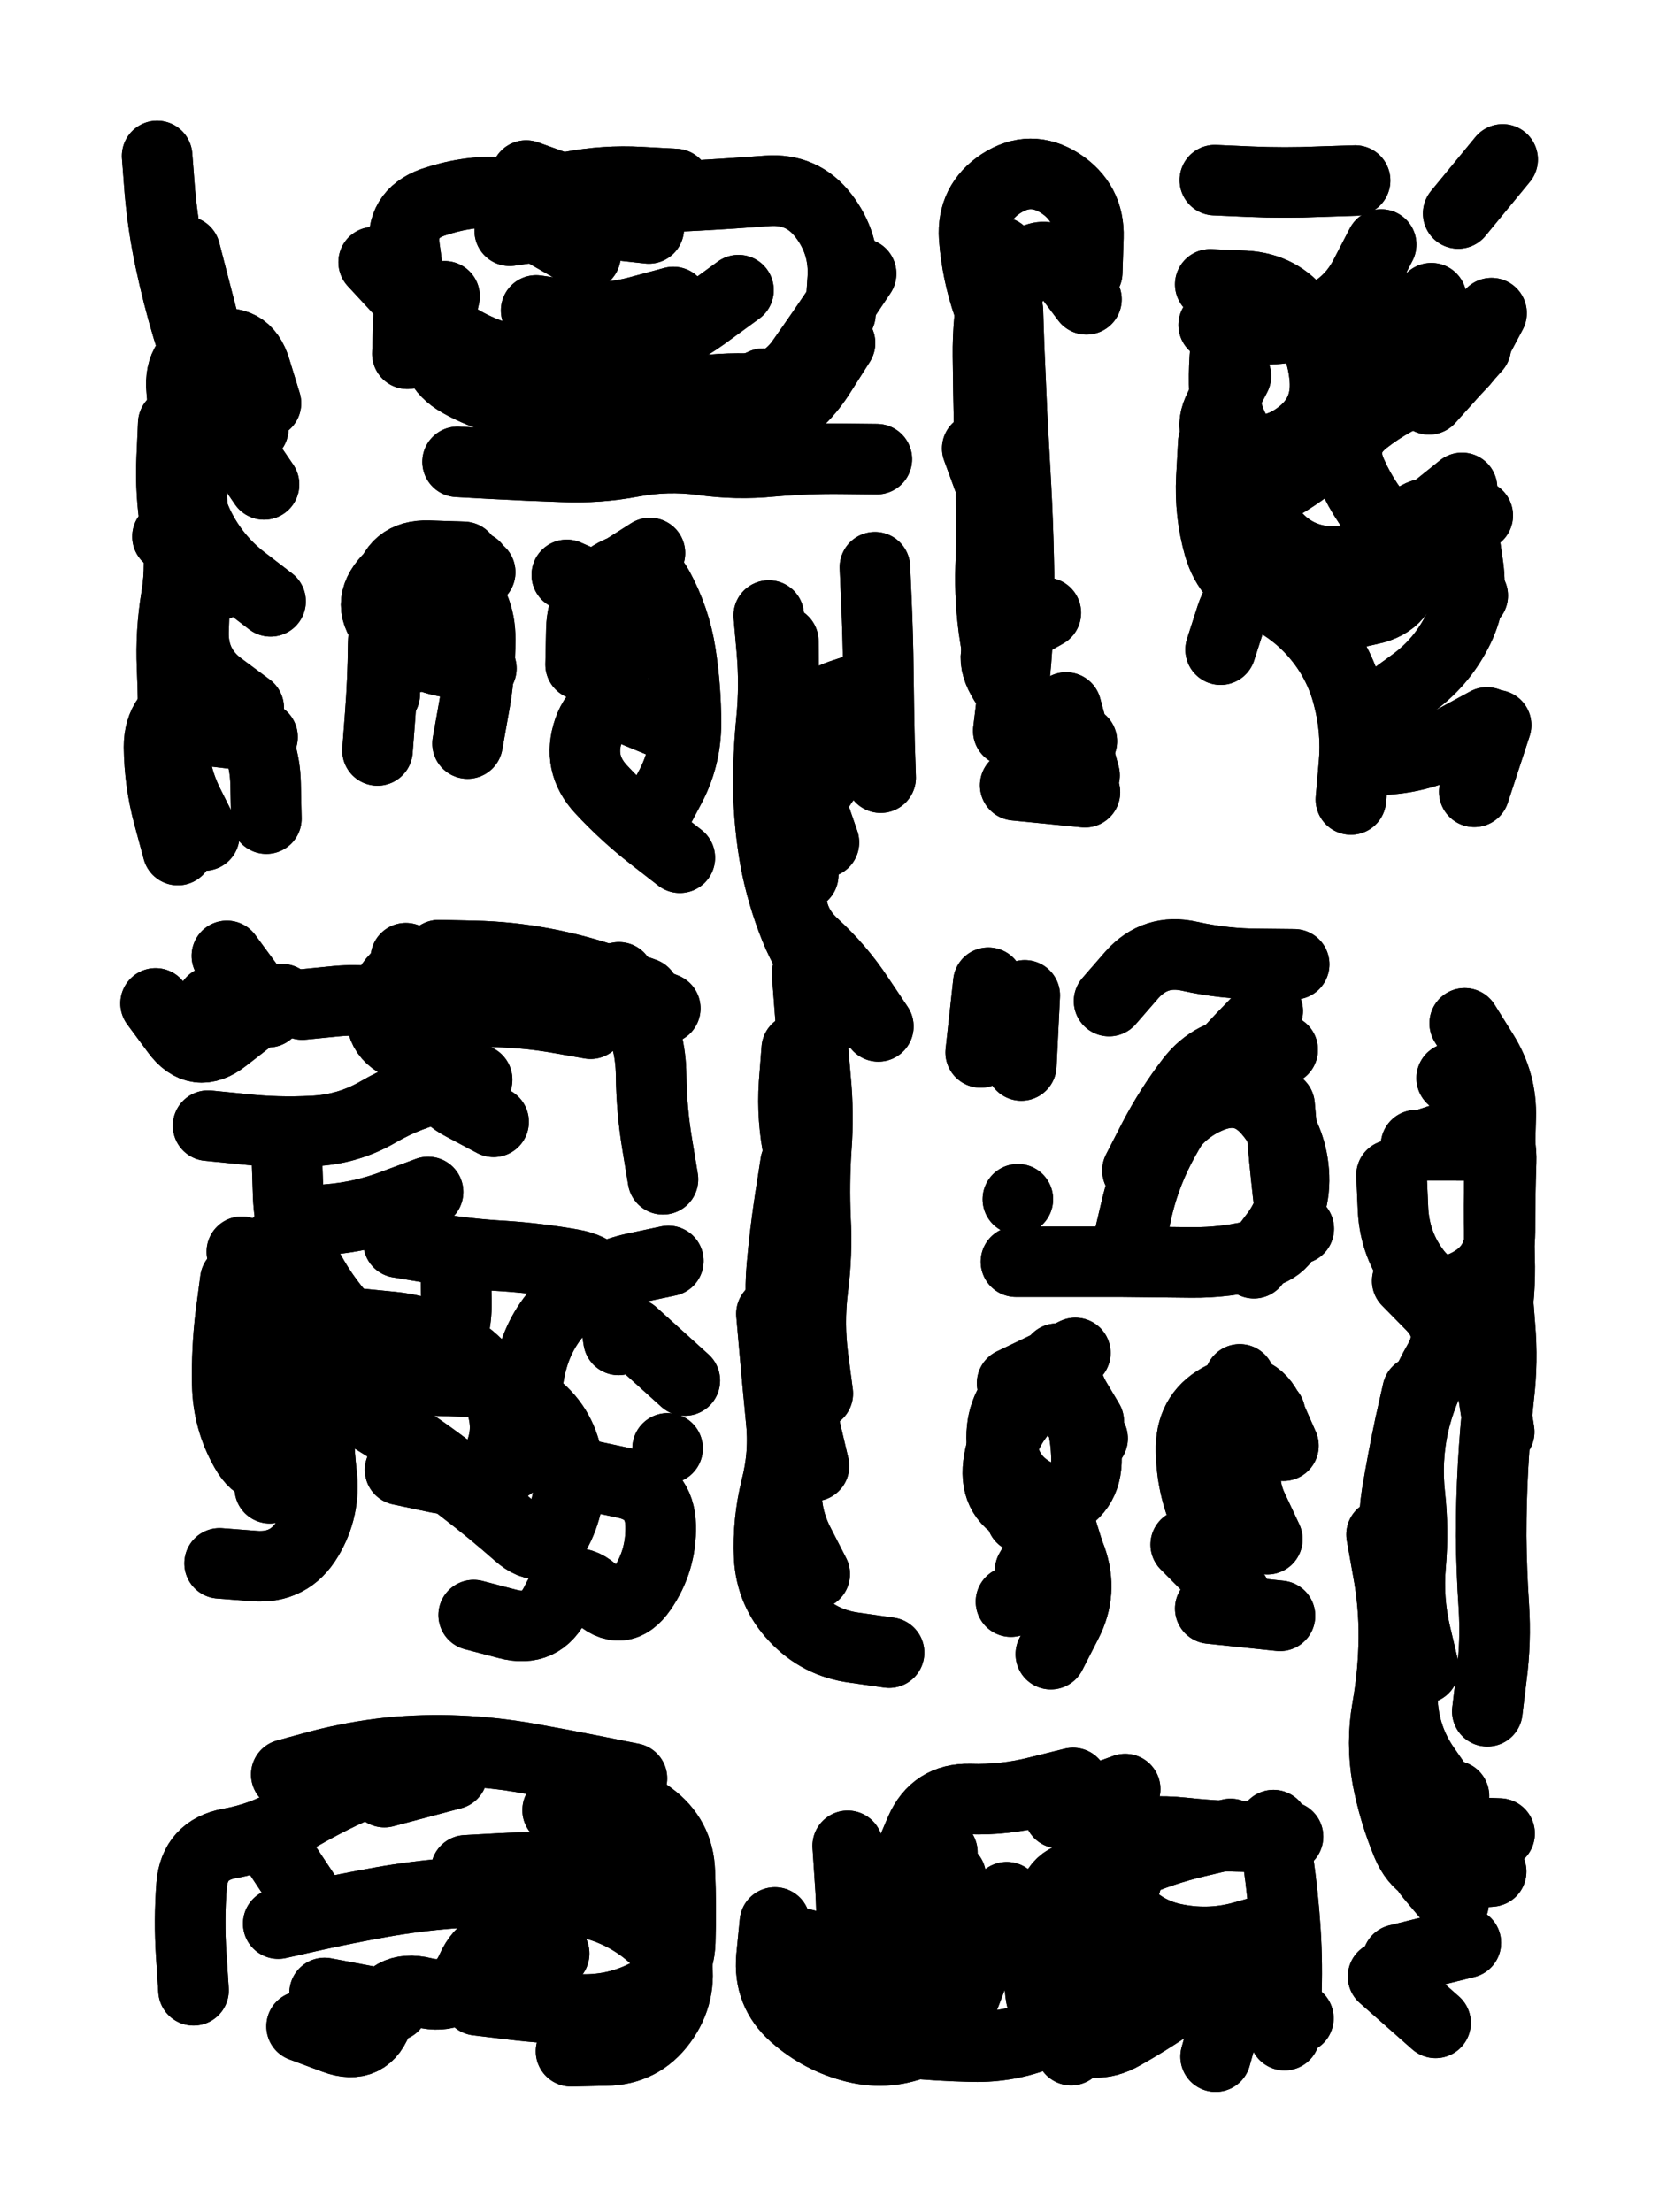
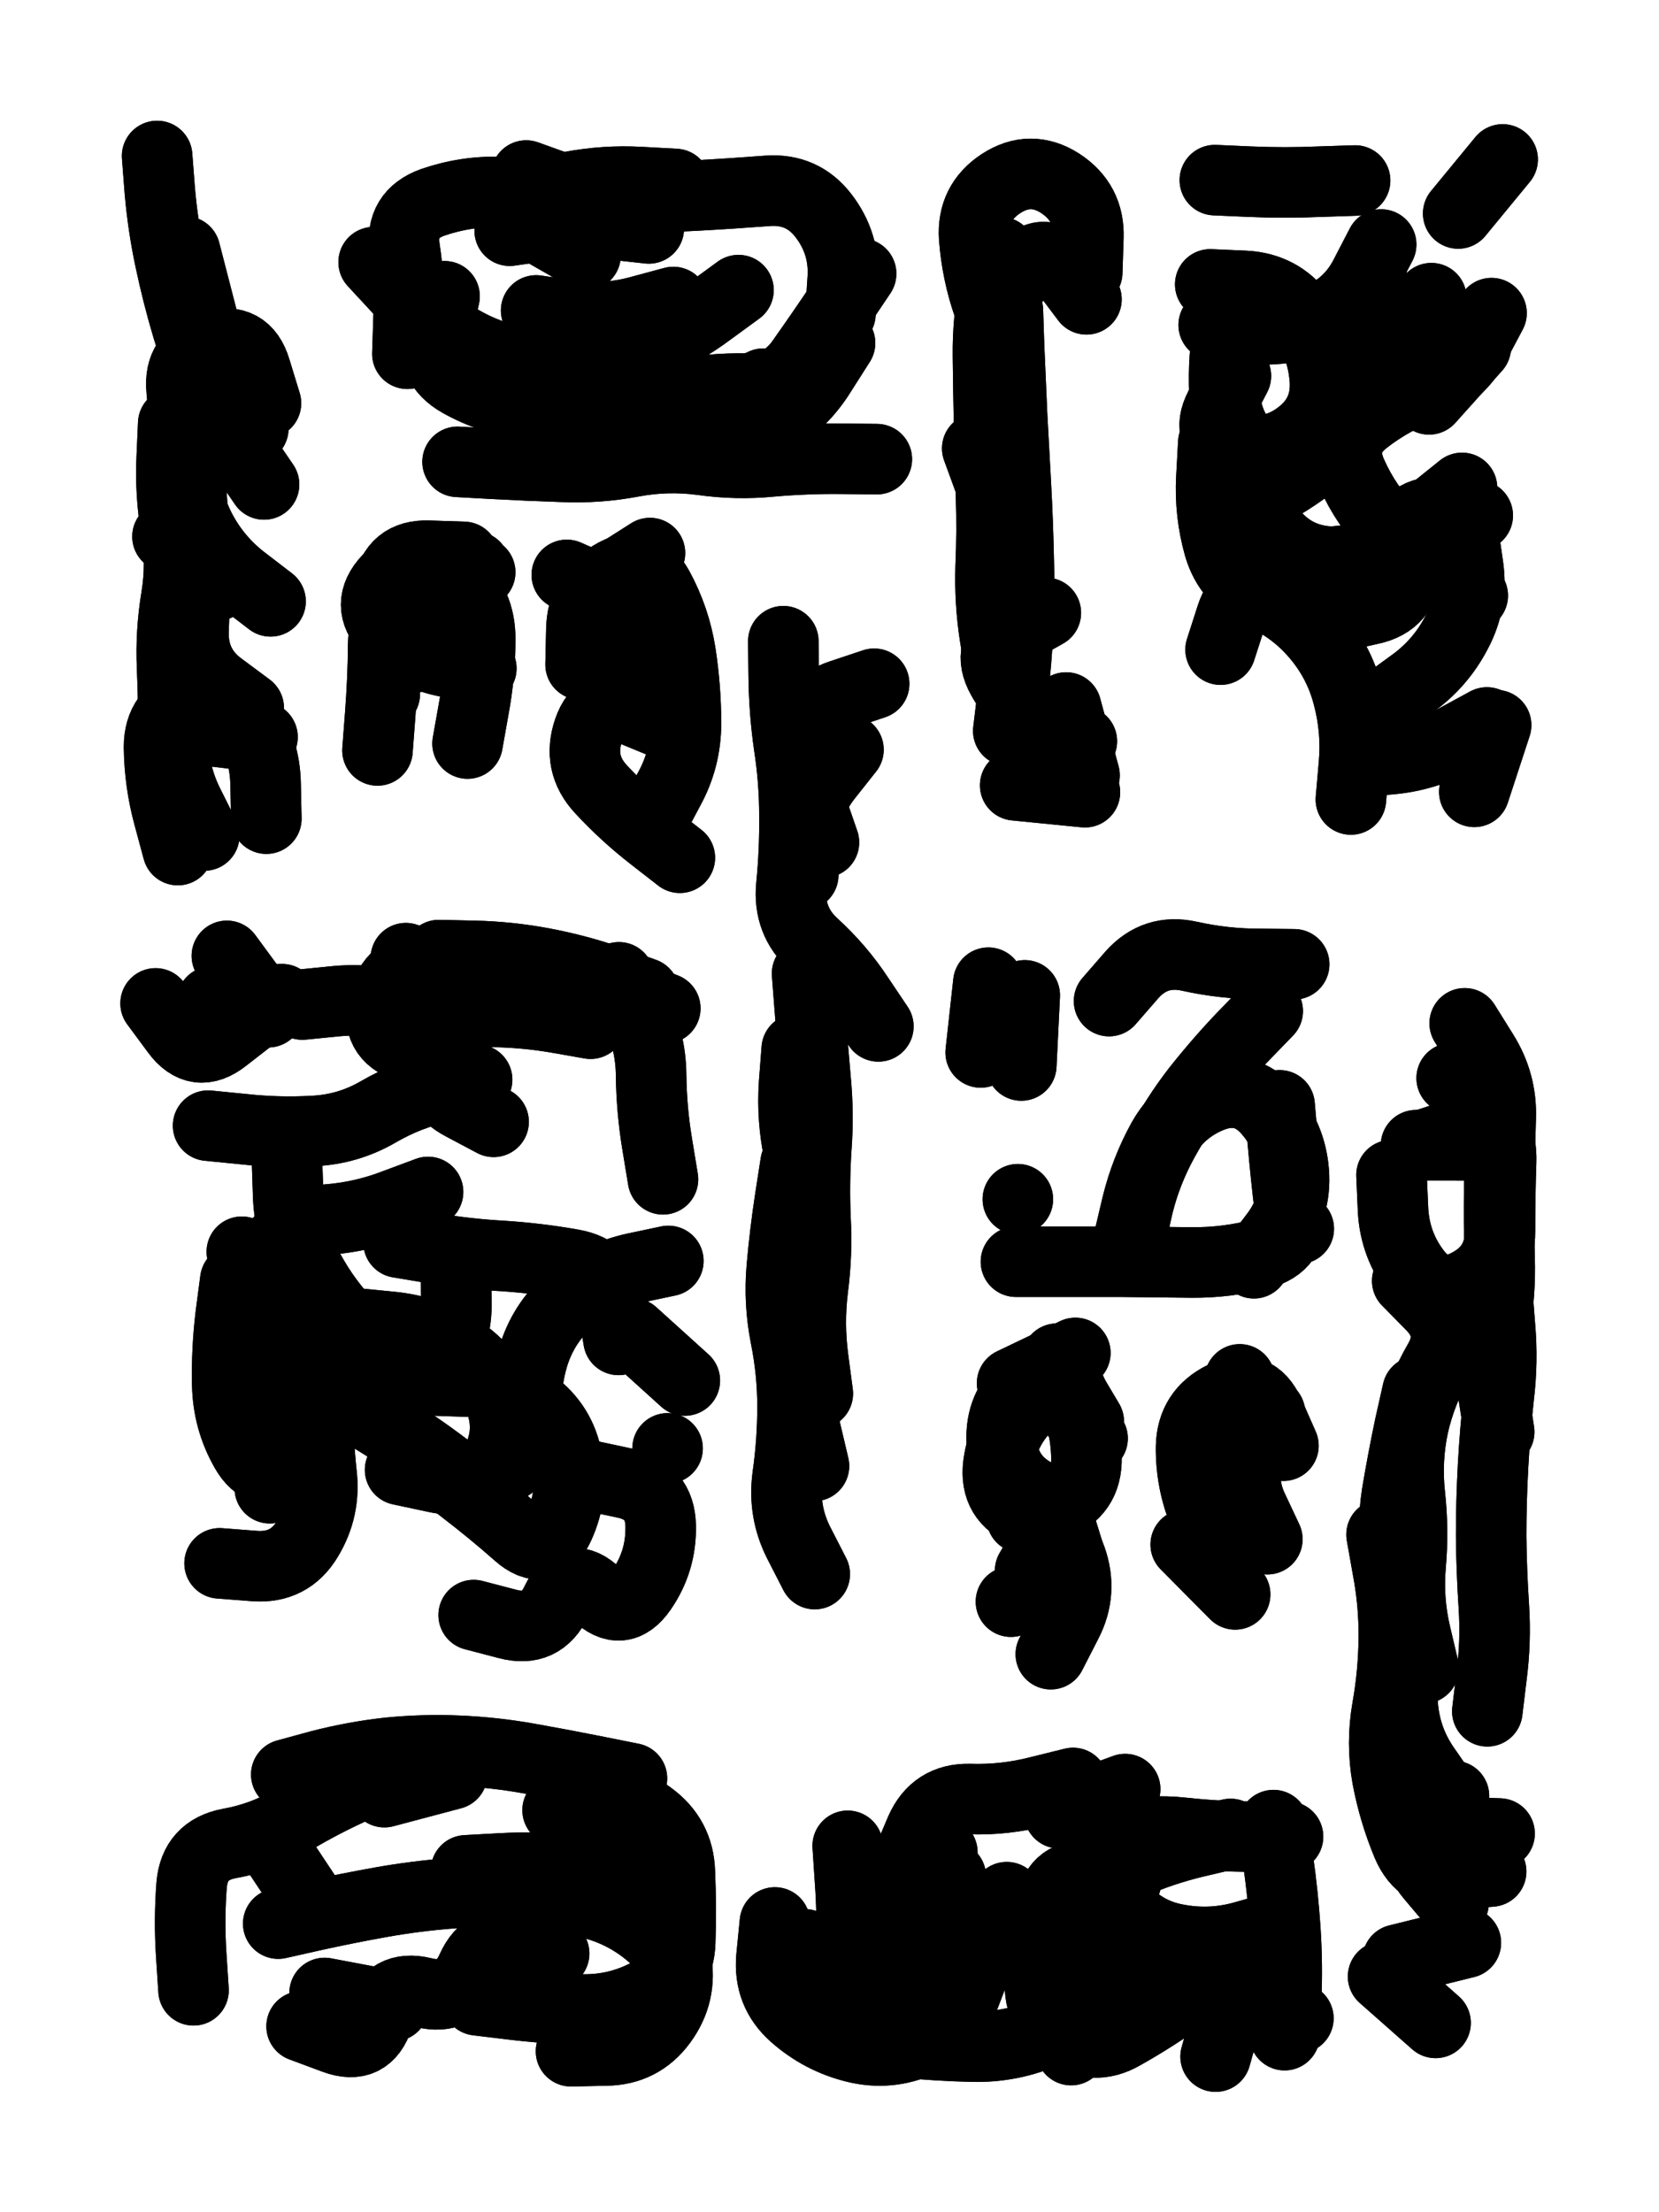
<svg xmlns="http://www.w3.org/2000/svg" viewBox="0 0 4329 5772">
  <title>Infinite Scribble #2340</title>
  <defs>
    <filter id="piece_2340_3_4_filter" x="-100" y="-100" width="4529" height="5972" filterUnits="userSpaceOnUse">
      <feGaussianBlur in="SourceGraphic" result="lineShape_1" stdDeviation="9200e-3" />
      <feColorMatrix in="lineShape_1" result="lineShape" type="matrix" values="1 0 0 0 0  0 1 0 0 0  0 0 1 0 0  0 0 0 11040e-3 -5520e-3" />
      <feGaussianBlur in="lineShape" result="shrank_blurred" stdDeviation="102000e-3" />
      <feColorMatrix in="shrank_blurred" result="shrank" type="matrix" values="1 0 0 0 0 0 1 0 0 0 0 0 1 0 0 0 0 0 170600e-3 -165600e-3" />
      <feColorMatrix in="lineShape" result="border_filled" type="matrix" values="0 0 0 0 0  0 0 0 0 0  0 0 0 0 0  0 0 0 0 0" />
      <feComposite in="border_filled" in2="shrank" result="border" operator="out" />
      <feColorMatrix in="lineShape" result="shapes_linestyle_white" type="matrix" values="0 0 0 0 1  0 0 0 0 1  0 0 0 0 1  0 0 0 1 0" />
      <feMorphology in="shapes_linestyle_white" result="shapes_linestyle_whiteshrunk" operator="erode" radius="26285e-3" />
      <feGaussianBlur in="shapes_linestyle_whiteshrunk" result="shapes_linestyle_whiteblurred" stdDeviation="36800e-3" />
      <feComposite in="shapes_linestyle_whiteblurred" in2="lineShape" result="shapes_linestyle_bulb" operator="in" />
      <feMorphology in="lineShape" result="shapes_linestyle_light1_thicken" operator="dilate" radius="0" />
      <feColorMatrix in="shapes_linestyle_light1_thicken" result="shapes_linestyle_light1_thicken_colored" type="matrix" values="1 0 0 0 0  0 1 0 0 0  0 0 1 0 0  0 0 0 0.8 0" />
      <feGaussianBlur in="shapes_linestyle_light1_thicken_colored" result="shapes_linestyle_light1" stdDeviation="220800e-3" />
      <feMorphology in="lineShape" result="shapes_linestyle_light2_thicken" operator="dilate" radius="0" />
      <feColorMatrix in="shapes_linestyle_light2_thicken" result="shapes_linestyle_light2_thicken_colored" type="matrix" values="1.5 0 0 0 0  0 1.5 0 0 0  0 0 1.5 0 0  0 0 0 1 0" />
      <feGaussianBlur in="shapes_linestyle_light2_thicken_colored" result="shapes_linestyle_light2" stdDeviation="552000e-3" />
      <feMerge result="shapes_linestyle">
        <feMergeNode in="shapes_linestyle_light2" />
        <feMergeNode in="shapes_linestyle_light1" />
        <feMergeNode in="lineShape" />
        <feMergeNode in="shapes_linestyle_bulb" />
      </feMerge>
      <feComposite in="shapes_linestyle" in2="shrank" result="shapes_linestyle_cropped" operator="over" />
      <feComposite in="border" in2="shapes_linestyle_cropped" result="shapes" operator="over" />
    </filter>
    <filter id="piece_2340_3_4_shadow" x="-100" y="-100" width="4529" height="5972" filterUnits="userSpaceOnUse">
      <feColorMatrix in="SourceGraphic" result="result_blackened" type="matrix" values="0 0 0 0 0  0 0 0 0 0  0 0 0 0 0  0 0 0 0.8 0" />
      <feGaussianBlur in="result_blackened" result="result_blurred" stdDeviation="55200e-3" />
      <feComposite in="SourceGraphic" in2="result_blurred" result="result" operator="over" />
    </filter>
    <filter id="piece_2340_3_4_overall" x="-100" y="-100" width="4529" height="5972" filterUnits="userSpaceOnUse">
      <feTurbulence result="background_bumps" type="fractalNoise" baseFrequency="26e-3" numOctaves="3" />
      <feDiffuseLighting in="background_bumps" result="background" surfaceScale="1" diffuseConstant="2" lighting-color="#555">
        <feDistantLight azimuth="225" elevation="2" />
      </feDiffuseLighting>
    </filter>
    <clipPath id="piece_2340_3_4_clip">
      <rect x="0" y="0" width="4329" height="5772" />
    </clipPath>
    <g id="layer_4" filter="url(#piece_2340_3_4_filter)" stroke-width="184" stroke-linecap="round" fill="none">
      <path d="M 689 1264 Q 689 1264 637 1188 Q 586 1113 551 1028 Q 516 944 489 856 Q 463 769 444 679 Q 425 590 417 498 L 410 407 M 568 1527 L 437 1400 M 464 2218 Q 464 2218 440 2129 Q 416 2041 415 1949 Q 415 1858 502 1829 Q 589 1801 640 1877 Q 691 1953 693 2044 L 695 2136" stroke="hsl(325,100%,62%)" />
      <path d="M 1927 757 Q 1927 757 1853 811 Q 1780 866 1695 901 Q 1611 936 1520 948 Q 1429 960 1339 941 Q 1250 922 1174 870 Q 1099 819 1037 751 L 975 684 M 2193 819 Q 2193 819 2199 727 Q 2205 636 2149 563 Q 2094 491 2002 498 Q 1911 505 1819 510 Q 1728 515 1636 517 Q 1545 520 1459 489 L 1373 458 M 2288 1198 Q 2288 1198 2196 1197 Q 2105 1196 2013 1204 Q 1922 1213 1831 1200 Q 1740 1188 1650 1205 Q 1560 1222 1468 1218 Q 1377 1215 1285 1210 L 1194 1205" stroke="hsl(14,100%,60%)" />
      <path d="M 2610 885 Q 2610 885 2579 798 Q 2549 712 2542 620 Q 2536 529 2612 479 Q 2689 429 2766 478 Q 2843 528 2840 619 L 2837 711 M 2613 1342 L 2550 1170 M 2823 1934 Q 2823 1934 2741 1892 Q 2660 1850 2615 1770 Q 2570 1690 2649 1644 L 2729 1599" stroke="hsl(44,100%,58%)" />
      <path d="M 3225 981 Q 3225 981 3183 1062 Q 3141 1144 3229 1168 Q 3318 1192 3391 1136 Q 3464 1081 3457 989 Q 3450 898 3395 824 Q 3341 751 3249 746 L 3158 742 M 3856 1345 Q 3856 1345 3764 1337 Q 3673 1329 3654 1418 Q 3635 1508 3550 1473 Q 3465 1438 3433 1524 Q 3401 1610 3321 1565 Q 3241 1521 3213 1608 L 3185 1695 M 3536 471 Q 3536 471 3444 474 Q 3353 478 3261 474 L 3170 470 M 3805 557 L 3921 416 M 3851 906 L 3729 1042" stroke="hsl(74,100%,54%)" />
      <path d="M 1256 1744 Q 1256 1744 1166 1727 Q 1076 1710 1013 1644 Q 950 1578 1013 1511 Q 1076 1445 1164 1469 L 1253 1493" stroke="hsl(6,100%,59%)" />
      <path d="M 1647 1574 L 1479 1500 M 1735 1889 Q 1735 1889 1650 1854 Q 1566 1819 1536 1905 Q 1506 1992 1568 2059 Q 1630 2126 1702 2182 L 1774 2238" stroke="hsl(20,100%,60%)" />
-       <path d="M 2320 4312 Q 2320 4312 2229 4299 Q 2138 4287 2075 4220 Q 2012 4154 2007 4062 Q 2003 3971 2025 3882 Q 2048 3793 2038 3702 Q 2029 3611 2021 3519 L 2013 3428 M 2226 2643 Q 2226 2643 2167 2573 Q 2108 2504 2074 2419 Q 2040 2334 2023 2244 Q 2007 2154 2005 2062 Q 2004 1971 2013 1880 Q 2022 1789 2014 1697 L 2006 1606 M 2283 1480 Q 2283 1480 2287 1571 Q 2291 1663 2292 1754 Q 2293 1846 2295 1937 L 2298 2029" stroke="hsl(40,100%,56%)" />
      <path d="M 1236 4214 Q 1236 4214 1324 4237 Q 1413 4261 1452 4178 Q 1491 4096 1556 4159 Q 1622 4223 1674 4148 Q 1726 4073 1724 3981 Q 1722 3890 1632 3870 L 1543 3851 M 951 3687 Q 951 3687 1028 3735 Q 1106 3784 1178 3840 Q 1251 3896 1294 3815 Q 1337 3735 1303 3650 Q 1270 3565 1191 3518 Q 1113 3471 1021 3462 L 930 3453 M 658 2652 Q 658 2652 586 2708 Q 514 2765 460 2691 L 406 2618 M 1736 2631 Q 1736 2631 1651 2597 Q 1566 2563 1477 2541 Q 1388 2520 1296 2513 Q 1205 2507 1114 2516 Q 1023 2526 1000 2614 Q 977 2703 1063 2732 L 1150 2762 M 1117 3110 Q 1117 3110 1031 3142 Q 946 3175 854 3182 Q 763 3190 708 3263 Q 654 3337 669 3427 Q 685 3518 683 3609 Q 682 3701 693 3792 L 704 3883" stroke="hsl(15,100%,58%)" />
      <path d="M 2894 2612 Q 2894 2612 2954 2543 Q 3015 2475 3104 2495 Q 3194 2515 3285 2515 L 3377 2516 M 2559 2746 L 2579 2564 M 3339 2884 Q 3339 2884 3347 2975 Q 3355 3067 3366 3158 Q 3377 3249 3288 3272 Q 3200 3295 3108 3294 Q 3017 3293 2925 3292 Q 2834 3292 2742 3292 L 2651 3292" stroke="hsl(62,100%,53%)" />
      <path d="M 3822 2670 Q 3822 2670 3870 2747 Q 3919 2825 3916 2916 Q 3913 3008 3912 3099 Q 3911 3191 3913 3282 Q 3916 3374 3900 3464 Q 3885 3555 3898 3645 L 3912 3736 M 3891 4883 Q 3891 4883 3799 4890 Q 3708 4897 3672 4812 Q 3637 4728 3620 4638 Q 3604 4548 3620 4457 Q 3636 4367 3637 4275 Q 3638 4184 3621 4094 L 3605 4004 M 3746 5278 L 3609 5157" stroke="hsl(135,100%,47%)" />
      <path d="M 2851 3753 Q 2851 3753 2799 3677 Q 2747 3602 2682 3666 Q 2617 3731 2605 3822 Q 2594 3913 2679 3946 Q 2764 3980 2795 4066 Q 2826 4153 2784 4234 L 2742 4316" stroke="hsl(60,100%,52%)" />
      <path d="M 3266 3780 L 3235 3599 M 3223 4160 L 3094 4030" stroke="hsl(92,100%,51%)" />
      <path d="M 1455 4723 Q 1455 4723 1546 4731 Q 1638 4740 1713 4791 Q 1789 4843 1768 4932 Q 1747 5021 1764 5111 Q 1781 5201 1727 5275 Q 1673 5349 1581 5350 L 1490 5352 M 787 5287 Q 787 5287 873 5319 Q 959 5351 987 5264 Q 1016 5177 1105 5199 Q 1194 5221 1231 5137 Q 1268 5054 1357 5075 L 1446 5097 M 1003 4676 L 1180 4629" stroke="hsl(24,100%,56%)" />
      <path d="M 2627 4950 Q 2627 4950 2589 5033 Q 2551 5117 2519 5203 Q 2487 5289 2403 5326 Q 2320 5364 2231 5342 Q 2142 5320 2073 5259 Q 2005 5199 2013 5107 L 2022 5016 M 3211 4785 Q 3211 4785 3122 4806 Q 3033 4827 2949 4864 Q 2866 4902 2924 4973 Q 2982 5044 3072 5060 Q 3162 5077 3250 5051 L 3338 5026 M 2800 4652 Q 2800 4652 2711 4674 Q 2622 4697 2530 4694 Q 2439 4692 2402 4776 Q 2366 4860 2333 4945 L 2300 5031" stroke="hsl(74,100%,50%)" />
    </g>
    <g id="layer_3" filter="url(#piece_2340_3_4_filter)" stroke-width="184" stroke-linecap="round" fill="none">
      <path d="M 533 2180 Q 533 2180 492 2098 Q 451 2016 452 1924 Q 453 1833 449 1741 Q 445 1650 460 1559 Q 475 1469 459 1378 Q 444 1288 448 1196 L 452 1105 M 529 834 L 483 656" stroke="hsl(286,100%,71%)" />
      <path d="M 1063 923 Q 1063 923 1066 831 Q 1070 740 1056 649 Q 1043 559 1129 528 Q 1216 498 1307 501 Q 1399 504 1489 487 Q 1579 470 1670 475 L 1762 480 M 2192 895 Q 2192 895 2143 972 Q 2095 1050 2017 1098 Q 1939 1146 1847 1141 Q 1756 1137 1664 1134 Q 1573 1131 1481 1132 L 1390 1133 M 1399 810 Q 1399 810 1489 823 Q 1580 836 1668 812 L 1757 788" stroke="hsl(354,100%,66%)" />
      <path d="M 2611 1751 Q 2611 1751 2596 1660 Q 2582 1570 2585 1478 Q 2589 1387 2586 1295 Q 2583 1204 2581 1112 Q 2579 1021 2578 929 Q 2577 838 2594 748 L 2611 658 M 2649 2049 L 2831 2067" stroke="hsl(29,100%,64%)" />
      <path d="M 3525 2086 Q 3525 2086 3533 1994 Q 3541 1903 3517 1814 Q 3494 1726 3434 1656 Q 3375 1587 3291 1550 Q 3207 1514 3181 1426 Q 3156 1338 3161 1246 L 3166 1155 M 3604 638 Q 3604 638 3562 719 Q 3520 801 3434 834 Q 3349 867 3258 857 L 3167 848 M 3843 1554 Q 3843 1554 3767 1502 Q 3692 1450 3628 1384 Q 3564 1319 3527 1235 Q 3490 1152 3562 1096 Q 3634 1040 3720 1009 Q 3807 979 3849 898 L 3892 817 M 3847 2066 L 3904 1892" stroke="hsl(49,100%,61%)" />
      <path d="M 985 1958 Q 985 1958 992 1866 Q 999 1775 1000 1683 Q 1001 1592 1060 1522 Q 1120 1453 1187 1515 Q 1254 1577 1253 1668 Q 1253 1760 1236 1850 L 1220 1940" stroke="hsl(327,100%,66%)" />
      <path d="M 1515 1734 Q 1515 1734 1517 1642 Q 1519 1551 1596 1502 Q 1674 1454 1718 1534 Q 1762 1615 1776 1705 Q 1790 1796 1790 1887 Q 1790 1979 1746 2059 L 1703 2140" stroke="hsl(4,100%,64%)" />
      <path d="M 2292 2678 Q 2292 2678 2241 2602 Q 2191 2526 2123 2464 Q 2056 2403 2065 2311 Q 2074 2220 2073 2128 Q 2073 2037 2059 1946 Q 2046 1856 2045 1764 L 2044 1673 M 2126 4107 Q 2126 4107 2084 4025 Q 2043 3944 2055 3853 Q 2068 3762 2068 3670 Q 2068 3579 2050 3489 Q 2032 3399 2040 3307 Q 2048 3216 2062 3125 L 2076 3035" stroke="hsl(24,100%,63%)" />
      <path d="M 1139 3831 Q 1139 3831 1211 3887 Q 1284 3943 1352 4003 Q 1421 4064 1459 3981 Q 1497 3898 1480 3808 Q 1464 3718 1390 3663 Q 1317 3609 1225 3605 L 1134 3602 M 631 3266 Q 631 3266 679 3344 Q 727 3422 780 3496 Q 834 3571 831 3662 Q 829 3754 839 3845 Q 850 3936 803 4014 Q 756 4093 664 4086 L 573 4079 M 1245 2817 Q 1245 2817 1155 2836 Q 1066 2855 987 2901 Q 908 2947 816 2951 Q 725 2956 634 2946 L 543 2937 M 1614 3496 Q 1614 3496 1599 3405 Q 1585 3315 1494 3299 Q 1404 3283 1312 3277 Q 1221 3272 1130 3257 L 1040 3242 M 736 2607 L 553 2613 M 1681 2591 Q 1681 2591 1594 2560 Q 1508 2530 1418 2513 Q 1328 2496 1236 2494 L 1145 2492" stroke="hsl(357,100%,62%)" />
      <path d="M 2946 3256 Q 2946 3256 2965 3166 Q 2984 3077 3026 2995 Q 3068 2914 3124 2842 Q 3181 2770 3244 2704 L 3308 2638 M 2665 2780 L 2674 2597 M 3389 3206 L 3389 3206 M 2656 3129 L 2656 3129" stroke="hsl(44,100%,60%)" />
      <path d="M 3770 4687 Q 3770 4687 3718 4612 Q 3666 4537 3660 4445 Q 3655 4354 3658 4262 Q 3661 4171 3646 4080 Q 3631 3990 3645 3899 Q 3660 3809 3679 3719 L 3699 3630 M 3788 2813 Q 3788 2813 3854 2876 Q 3920 2940 3917 3031 Q 3914 3123 3914 3214 Q 3914 3306 3833 3349 Q 3753 3393 3696 3321 Q 3640 3249 3635 3157 L 3631 3066 M 3825 5069 L 3647 5113" stroke="hsl(88,100%,55%)" />
      <path d="M 2641 3609 L 2806 3530 M 2759 3954 Q 2759 3954 2786 4041 Q 2814 4129 2726 4154 L 2638 4179" stroke="hsl(43,100%,59%)" />
      <path d="M 3178 4036 Q 3178 4036 3142 3951 Q 3107 3867 3108 3775 Q 3110 3684 3192 3644 Q 3275 3604 3312 3688 L 3349 3772" stroke="hsl(57,100%,56%)" />
      <path d="M 505 5193 Q 505 5193 499 5101 Q 493 5010 500 4918 Q 508 4827 598 4810 Q 688 4794 766 4747 Q 845 4700 928 4663 Q 1012 4626 1101 4605 L 1191 4585 M 1623 4686 Q 1623 4686 1697 4739 Q 1771 4793 1774 4884 Q 1778 4976 1775 5067 Q 1772 5159 1691 5202 Q 1610 5245 1518 5243 Q 1427 5241 1336 5230 L 1245 5219 M 847 5200 L 1027 5234" stroke="hsl(7,100%,60%)" />
      <path d="M 2939 5154 Q 2939 5154 2870 5214 Q 2802 5275 2716 5308 Q 2631 5342 2539 5340 Q 2448 5338 2357 5329 Q 2266 5320 2180 5288 Q 2094 5256 2097 5164 L 2100 5073 M 2459 4833 L 2456 5016 M 2936 4668 L 2764 4731 M 3323 4762 Q 3323 4762 3335 4853 Q 3348 4944 3354 5035 Q 3360 5127 3356 5218 L 3352 5310" stroke="hsl(49,100%,56%)" />
    </g>
    <g id="layer_2" filter="url(#piece_2340_3_4_filter)" stroke-width="184" stroke-linecap="round" fill="none">
      <path d="M 706 1569 Q 706 1569 633 1513 Q 561 1457 520 1375 Q 480 1293 481 1201 Q 483 1110 474 1018 Q 465 927 553 902 Q 641 877 667 964 L 694 1052 M 503 1902 L 685 1923" stroke="hsl(260,100%,77%)" />
      <path d="M 1992 1001 Q 1992 1001 1909 1039 Q 1826 1078 1734 1086 Q 1643 1094 1552 1080 Q 1462 1067 1371 1054 Q 1280 1042 1200 997 Q 1120 952 1140 862 L 1160 773 M 1528 666 L 1369 575" stroke="hsl(305,100%,74%)" />
      <path d="M 2629 1504 Q 2629 1504 2621 1412 Q 2613 1321 2626 1230 Q 2639 1140 2630 1049 Q 2621 958 2614 866 Q 2607 775 2666 705 Q 2725 635 2780 708 L 2835 781 M 2782 1846 L 2830 2023" stroke="hsl(12,100%,69%)" />
      <path d="M 3627 792 Q 3627 792 3583 872 Q 3540 953 3499 1035 Q 3459 1117 3394 1181 Q 3329 1245 3264 1180 Q 3200 1116 3195 1024 Q 3191 933 3207 842 L 3223 752 M 3487 1610 Q 3487 1610 3576 1590 Q 3666 1571 3669 1479 Q 3673 1388 3744 1330 L 3815 1273 M 3536 1989 Q 3536 1989 3627 1981 Q 3719 1973 3799 1929 L 3880 1885" stroke="hsl(33,100%,67%)" />
      <path d="M 1004 1811 Q 1004 1811 1001 1719 Q 999 1628 1013 1537 Q 1027 1447 1118 1450 L 1210 1453" stroke="hsl(288,100%,74%)" />
      <path d="M 1630 1702 Q 1630 1702 1586 1621 Q 1542 1541 1619 1492 L 1696 1443" stroke="hsl(320,100%,71%)" />
      <path d="M 2124 3825 Q 2124 3825 2103 3736 Q 2082 3647 2080 3555 Q 2078 3464 2080 3372 Q 2083 3281 2094 3190 Q 2105 3099 2085 3009 Q 2066 2920 2072 2828 L 2079 2737 M 2150 2198 Q 2150 2198 2120 2111 Q 2091 2025 2099 1933 Q 2107 1842 2194 1813 L 2281 1784" stroke="hsl(7,100%,67%)" />
      <path d="M 1744 3290 Q 1744 3290 1654 3309 Q 1565 3329 1494 3386 Q 1423 3444 1394 3531 Q 1366 3618 1378 3709 Q 1390 3800 1306 3837 Q 1223 3874 1133 3854 L 1044 3835 M 700 2641 L 592 2494 M 841 3389 Q 841 3389 839 3480 Q 837 3572 834 3663 Q 832 3755 758 3809 Q 685 3864 640 3784 Q 595 3705 593 3613 Q 591 3522 602 3431 L 614 3340 M 1541 2671 Q 1541 2671 1450 2655 Q 1360 2640 1268 2640 Q 1177 2640 1118 2570 L 1059 2500 M 1742 3779 L 1742 3779" stroke="hsl(305,100%,71%)" />
-       <path d="M 2968 3054 Q 2968 3054 3010 2972 Q 3052 2891 3108 2818 Q 3164 2746 3255 2742 L 3347 2739" stroke="hsl(29,100%,65%)" />
      <path d="M 3715 4353 Q 3715 4353 3694 4264 Q 3673 4175 3681 4083 Q 3689 3992 3679 3901 Q 3669 3810 3688 3720 Q 3708 3631 3754 3552 Q 3800 3473 3736 3407 L 3672 3342 M 3793 4965 Q 3793 4965 3734 4895 Q 3675 4825 3734 4755 L 3794 4686 M 3715 2987 L 3889 2930" stroke="hsl(55,100%,60%)" />
      <path d="M 2841 3709 Q 2841 3709 2794 3630 Q 2748 3552 2678 3611 Q 2609 3671 2614 3762 Q 2620 3854 2700 3897 Q 2781 3940 2734 4019 L 2688 4098" stroke="hsl(27,100%,65%)" />
-       <path d="M 3242 3859 L 3187 3684 M 3158 4197 L 3340 4216" stroke="hsl(42,100%,63%)" />
      <path d="M 726 5019 Q 726 5019 815 4999 Q 905 4979 995 4963 Q 1085 4947 1176 4940 Q 1268 4934 1359 4939 Q 1451 4945 1540 4966 Q 1629 4988 1698 5047 L 1767 5107 M 1649 4640 Q 1649 4640 1559 4622 Q 1469 4604 1379 4588 Q 1289 4572 1197 4568 Q 1106 4564 1015 4573 Q 924 4583 835 4606 L 747 4630" stroke="hsl(333,100%,65%)" />
      <path d="M 2481 4896 Q 2481 4896 2472 4987 Q 2463 5079 2449 5169 Q 2435 5260 2356 5307 Q 2278 5354 2246 5268 Q 2215 5182 2220 5090 Q 2225 4999 2218 4907 L 2212 4816 M 2795 5349 Q 2795 5349 2825 5262 Q 2856 5176 2856 5084 Q 2856 4993 2836 4903 Q 2817 4814 2906 4793 Q 2996 4772 3087 4782 Q 3178 4792 3269 4792 L 3361 4792 M 3172 5366 Q 3172 5366 3197 5277 Q 3222 5189 3305 5227 L 3388 5266" stroke="hsl(33,100%,63%)" />
    </g>
    <g id="layer_1" filter="url(#piece_2340_3_4_filter)" stroke-width="184" stroke-linecap="round" fill="none">
      <path d="M 649 1847 Q 649 1847 575 1792 Q 502 1738 505 1646 Q 509 1555 507 1463 Q 506 1372 499 1280 Q 492 1189 576 1153 L 661 1118" stroke="hsl(238,100%,81%)" />
      <path d="M 2247 714 Q 2247 714 2196 790 Q 2145 866 2092 941 Q 2040 1016 1948 1014 Q 1857 1012 1767 1030 Q 1677 1049 1585 1041 Q 1494 1034 1402 1027 L 1311 1021 M 1330 602 Q 1330 602 1420 589 Q 1511 576 1602 586 L 1693 596" stroke="hsl(274,100%,80%)" />
      <path d="M 2631 1907 Q 2631 1907 2642 1816 Q 2653 1725 2657 1633 Q 2661 1542 2658 1450 Q 2656 1359 2651 1267 Q 2646 1176 2641 1084 Q 2637 993 2633 901 L 2630 810" stroke="hsl(348,100%,75%)" />
      <path d="M 3735 778 Q 3735 778 3686 855 Q 3637 932 3593 1012 Q 3549 1093 3484 1157 Q 3419 1221 3340 1267 Q 3261 1313 3317 1385 Q 3373 1458 3464 1465 L 3556 1473 M 3611 1838 Q 3611 1838 3685 1784 Q 3759 1731 3801 1650 Q 3844 1569 3831 1478 L 3818 1388" stroke="hsl(18,100%,73%)" />
      <path d="M 1062 1721 Q 1062 1721 1064 1629 Q 1066 1538 1152 1508 L 1239 1478" stroke="hsl(262,100%,80%)" />
      <path d="M 1738 1649 L 1571 1574" stroke="hsl(285,100%,79%)" />
      <path d="M 2134 3636 Q 2134 3636 2122 3545 Q 2110 3454 2121 3363 Q 2133 3272 2128 3180 Q 2124 3089 2130 2997 Q 2137 2906 2128 2814 Q 2120 2723 2113 2631 L 2106 2540 M 2096 2283 Q 2096 2283 2098 2191 Q 2101 2100 2157 2028 L 2214 1956" stroke="hsl(333,100%,73%)" />
      <path d="M 749 3031 Q 749 3031 752 3122 Q 756 3214 797 3296 Q 838 3378 899 3445 Q 961 3513 1027 3576 Q 1093 3640 1143 3563 Q 1193 3487 1191 3395 L 1189 3304 M 1288 2927 Q 1288 2927 1207 2884 Q 1126 2842 1136 2751 Q 1146 2660 1059 2632 Q 972 2604 880 2612 L 789 2621 M 1730 3077 Q 1730 3077 1715 2986 Q 1700 2896 1699 2804 Q 1698 2713 1656 2631 L 1615 2550 M 1651 3479 L 1787 3602" stroke="hsl(276,100%,77%)" />
      <path d="M 2946 3232 Q 2946 3232 2967 3143 Q 2989 3054 3033 2974 Q 3078 2894 3163 2861 Q 3249 2829 3309 2898 Q 3369 2967 3376 3058 Q 3383 3150 3327 3223 L 3272 3296" stroke="hsl(12,100%,71%)" />
      <path d="M 3907 3369 Q 3907 3369 3914 3460 Q 3922 3552 3911 3643 Q 3901 3734 3896 3825 Q 3891 3917 3891 4008 Q 3892 4100 3898 4191 Q 3904 4283 3892 4374 L 3881 4465 M 3878 2989 L 3695 2988 M 3913 4784 L 3730 4777" stroke="hsl(39,100%,68%)" />
      <path d="M 2758 3545 Q 2758 3545 2795 3628 Q 2833 3712 2835 3803 Q 2837 3895 2751 3927 L 2666 3960" stroke="hsl(12,100%,70%)" />
      <path d="M 3307 4016 Q 3307 4016 3268 3933 Q 3230 3850 3272 3768 L 3314 3687" stroke="hsl(25,100%,69%)" />
      <path d="M 1216 4880 Q 1216 4880 1307 4875 Q 1399 4870 1490 4877 Q 1582 4885 1670 4908 L 1759 4932 M 711 4814 L 812 4966" stroke="hsl(291,100%,74%)" />
      <path d="M 2321 5275 Q 2321 5275 2305 5184 Q 2290 5094 2300 5003 L 2311 4912 M 3160 5158 Q 3160 5158 3085 5210 Q 3011 5263 2931 5308 Q 2852 5354 2778 5300 Q 2704 5247 2715 5156 Q 2727 5065 2742 4974 Q 2757 4884 2847 4897 L 2938 4911" stroke="hsl(18,100%,68%)" />
    </g>
  </defs>
  <g filter="url(#piece_2340_3_4_overall)" clip-path="url(#piece_2340_3_4_clip)">
    <use href="#layer_4" />
    <use href="#layer_3" />
    <use href="#layer_2" />
    <use href="#layer_1" />
  </g>
  <g clip-path="url(#piece_2340_3_4_clip)">
    <use href="#layer_4" filter="url(#piece_2340_3_4_shadow)" />
    <use href="#layer_3" filter="url(#piece_2340_3_4_shadow)" />
    <use href="#layer_2" filter="url(#piece_2340_3_4_shadow)" />
    <use href="#layer_1" filter="url(#piece_2340_3_4_shadow)" />
  </g>
</svg>